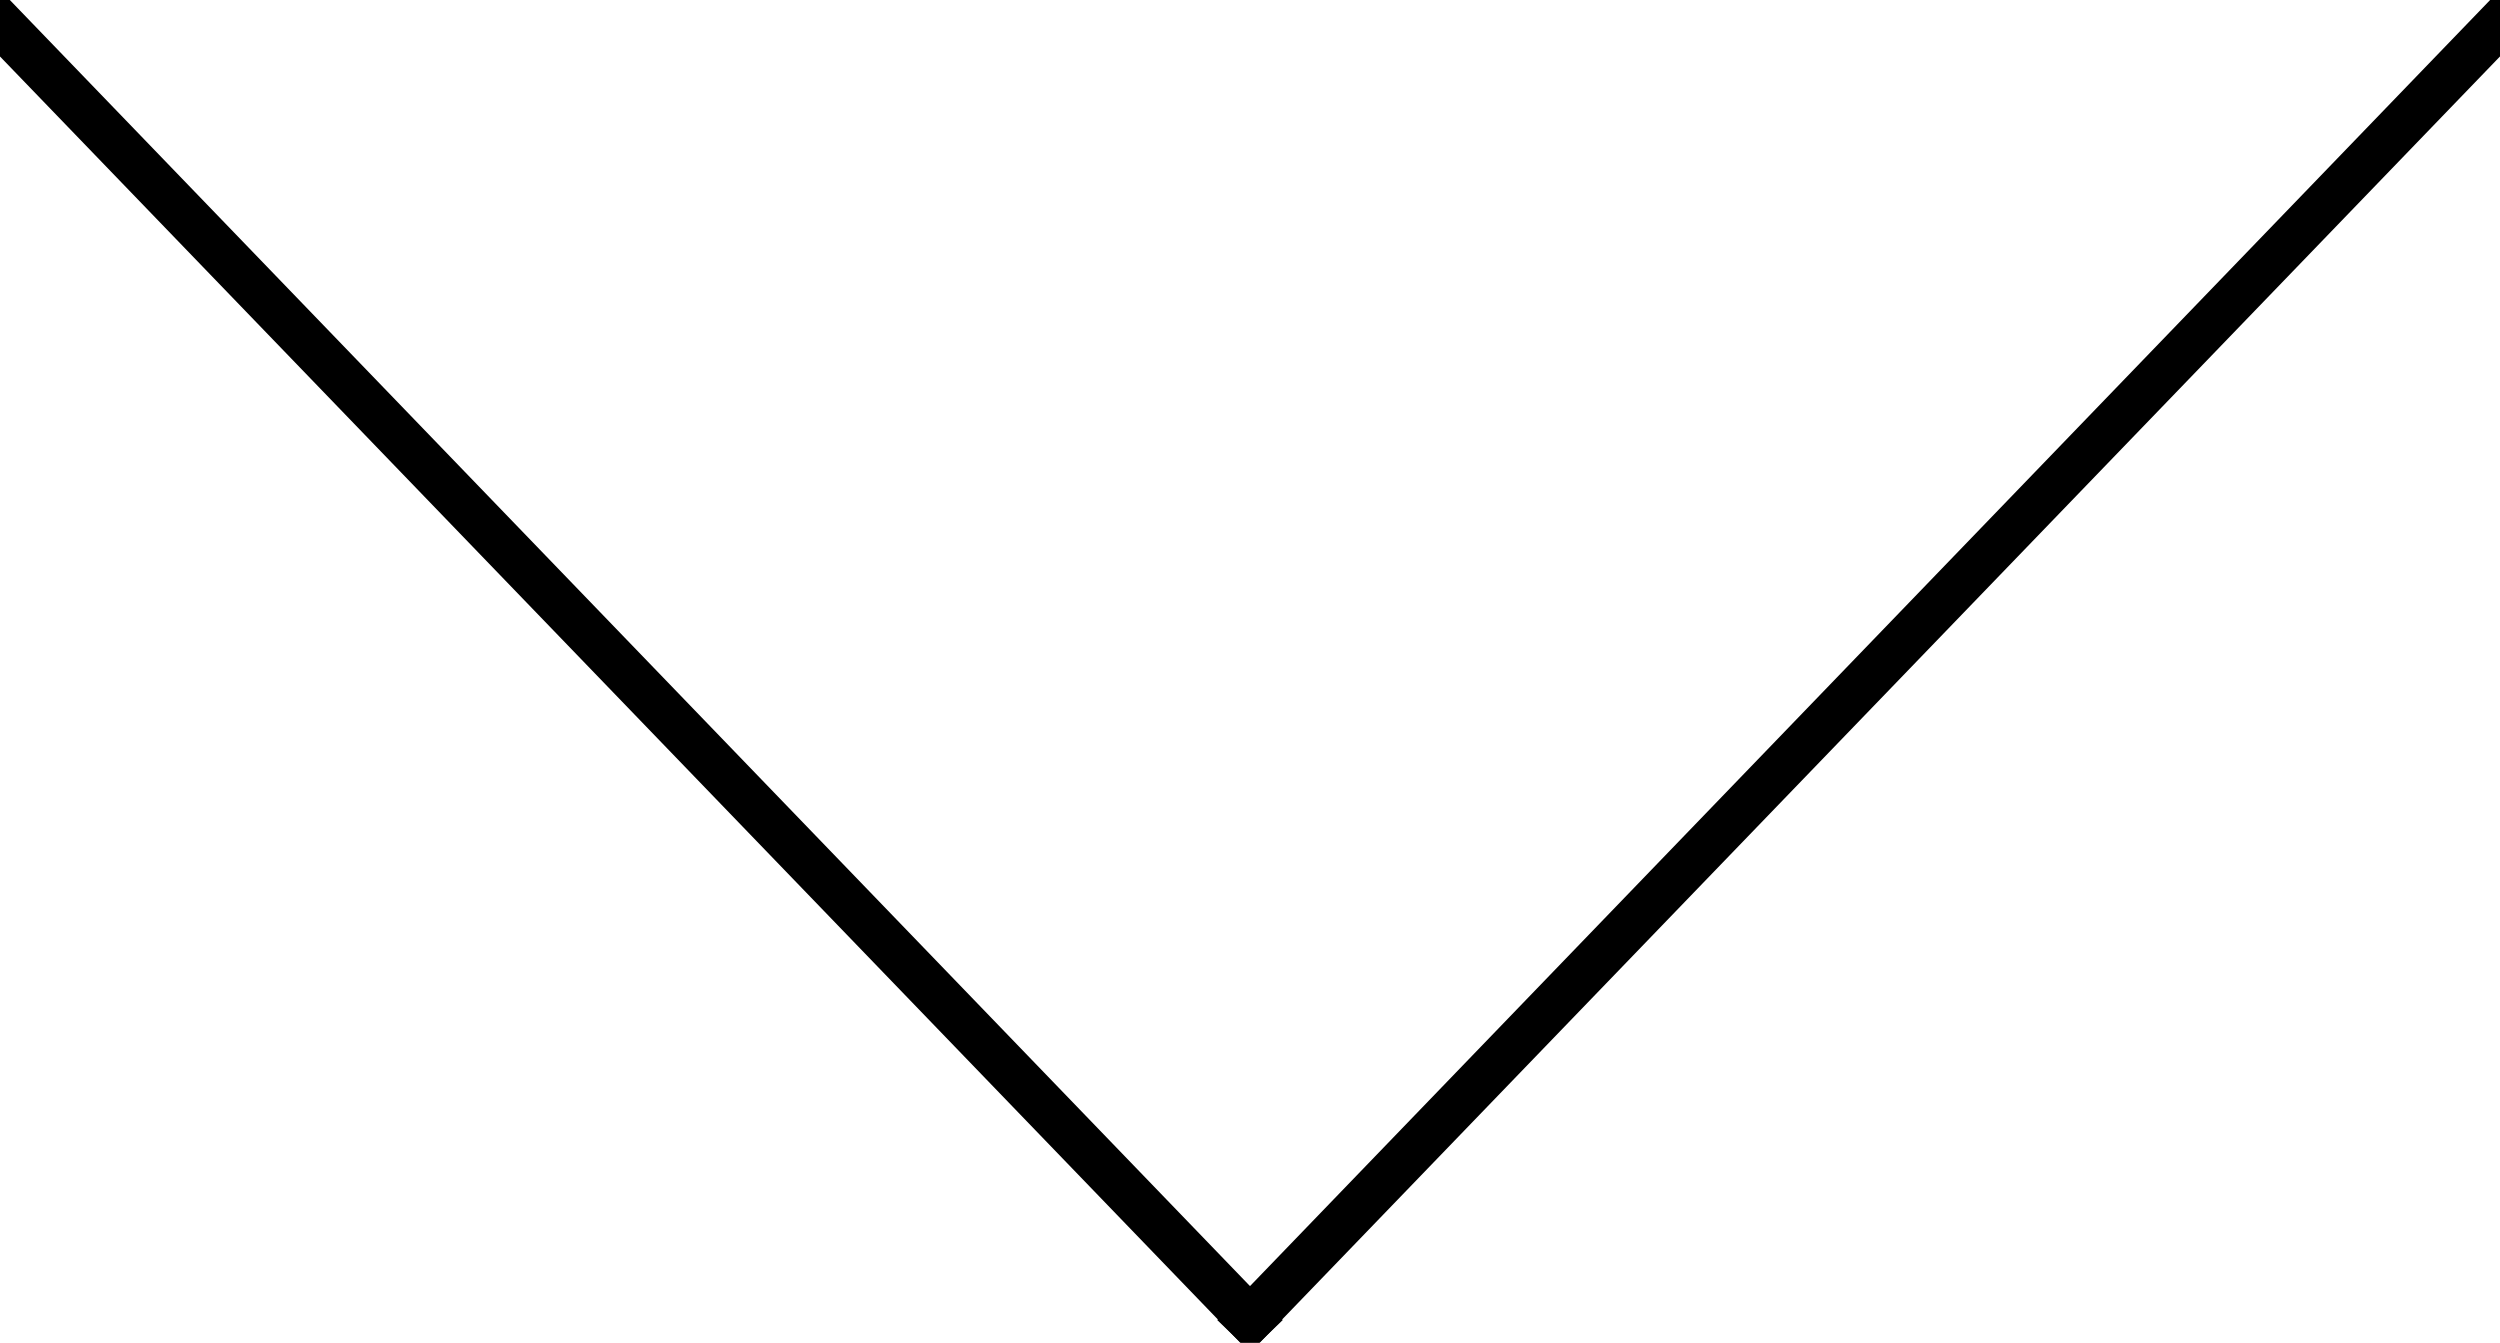
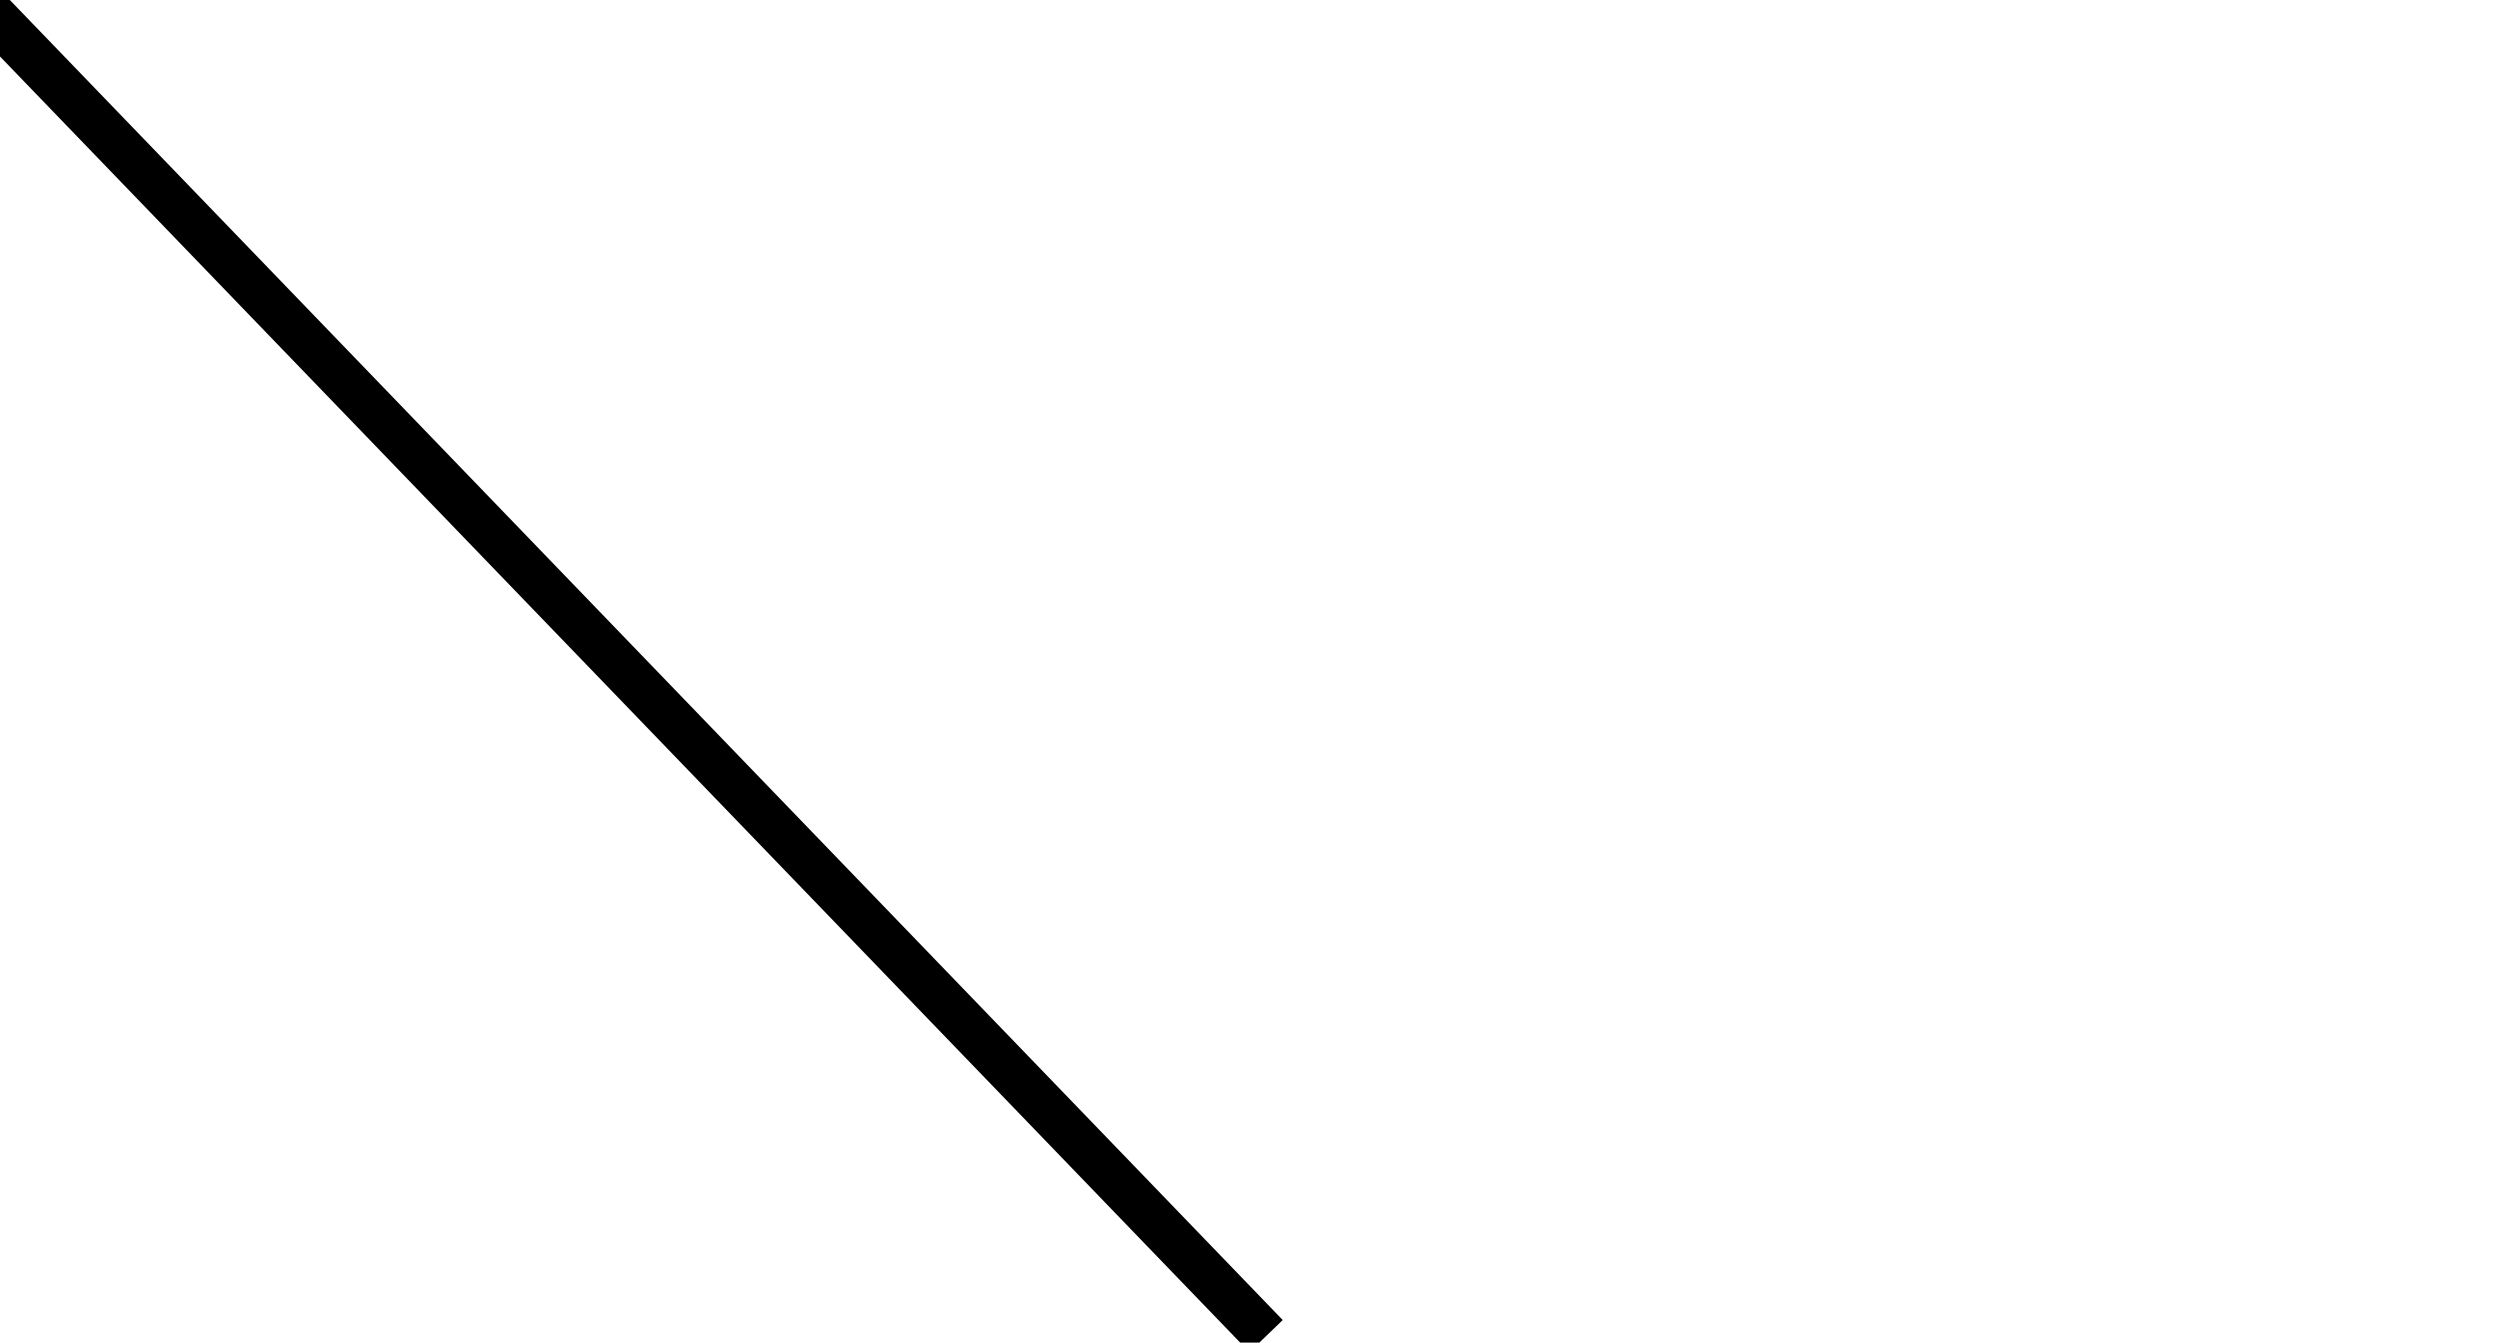
<svg xmlns="http://www.w3.org/2000/svg" version="1.1" id="Layer_1" x="0px" y="0px" width="54px" height="29px" viewBox="0 0 54 29" enable-background="new 0 0 54 29" xml:space="preserve">
  <g>
    <line fill="none" stroke="#000000" stroke-linecap="square" stroke-linejoin="bevel" stroke-miterlimit="10" x1="0" y1="0.5" x2="27" y2="28.5" />
-     <line fill="none" stroke="#000000" stroke-linecap="square" stroke-linejoin="bevel" stroke-miterlimit="10" x1="53.999" y1="0.5" x2="27" y2="28.5" />
  </g>
</svg>